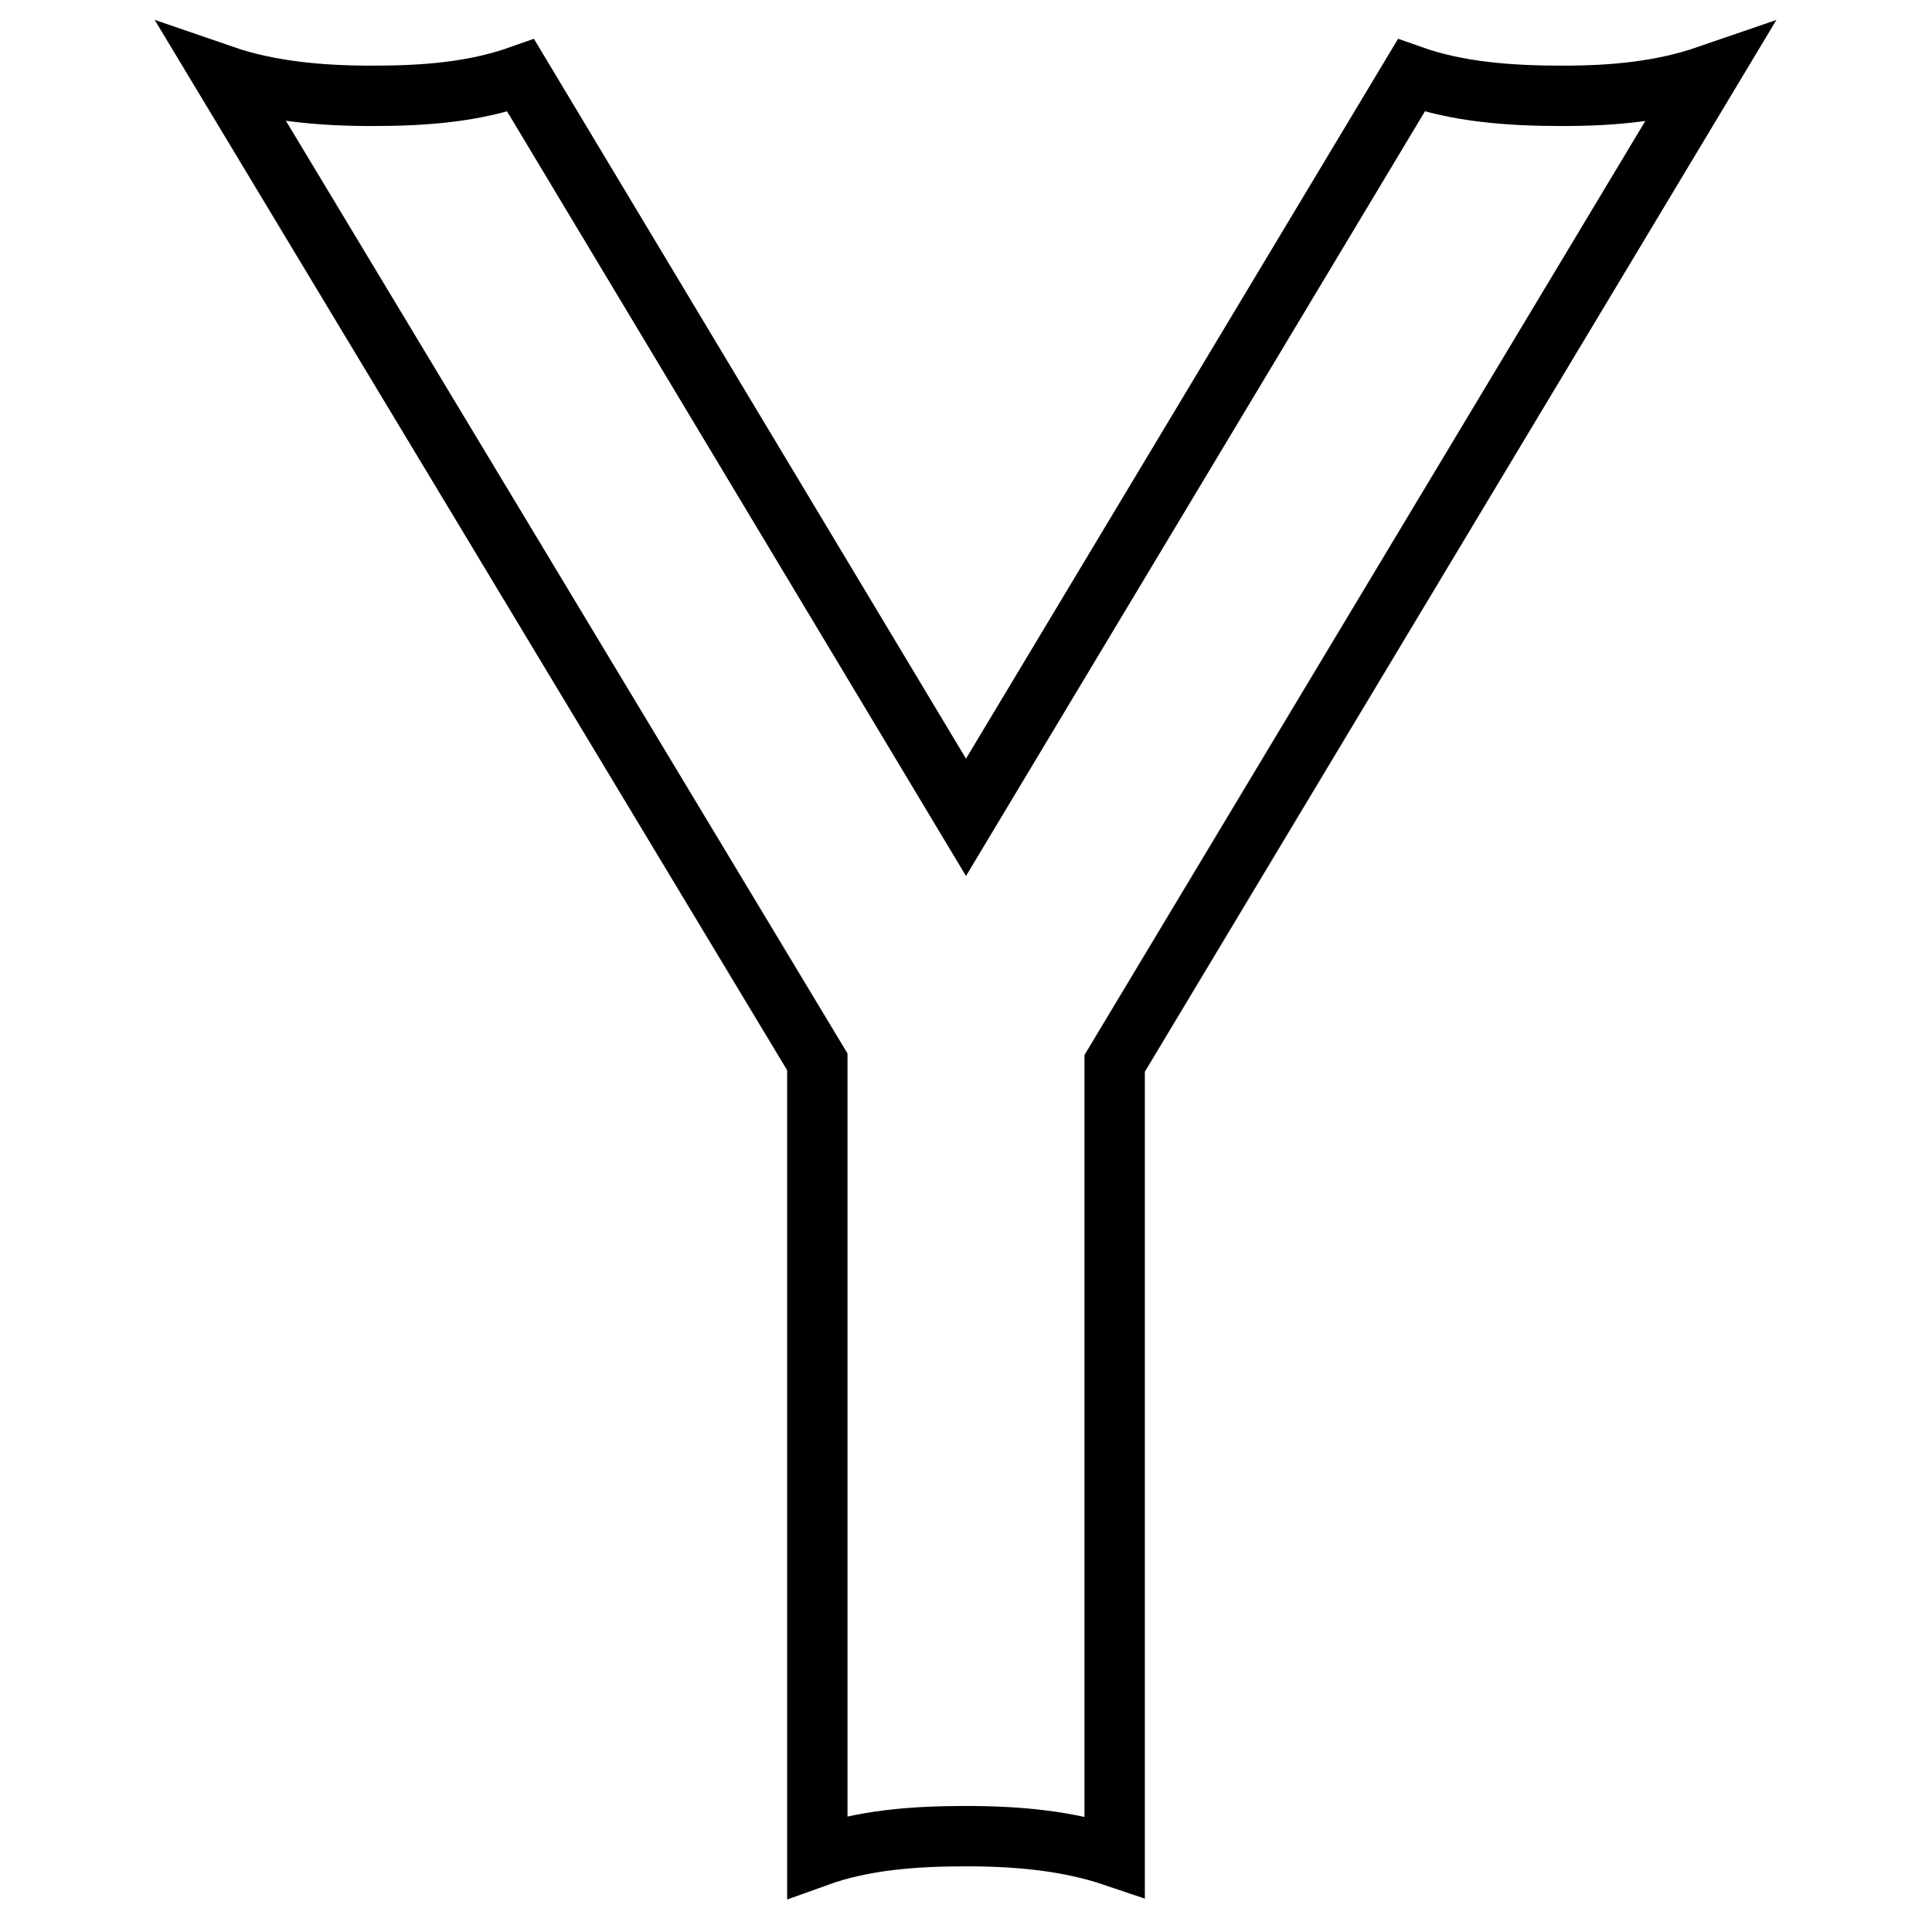
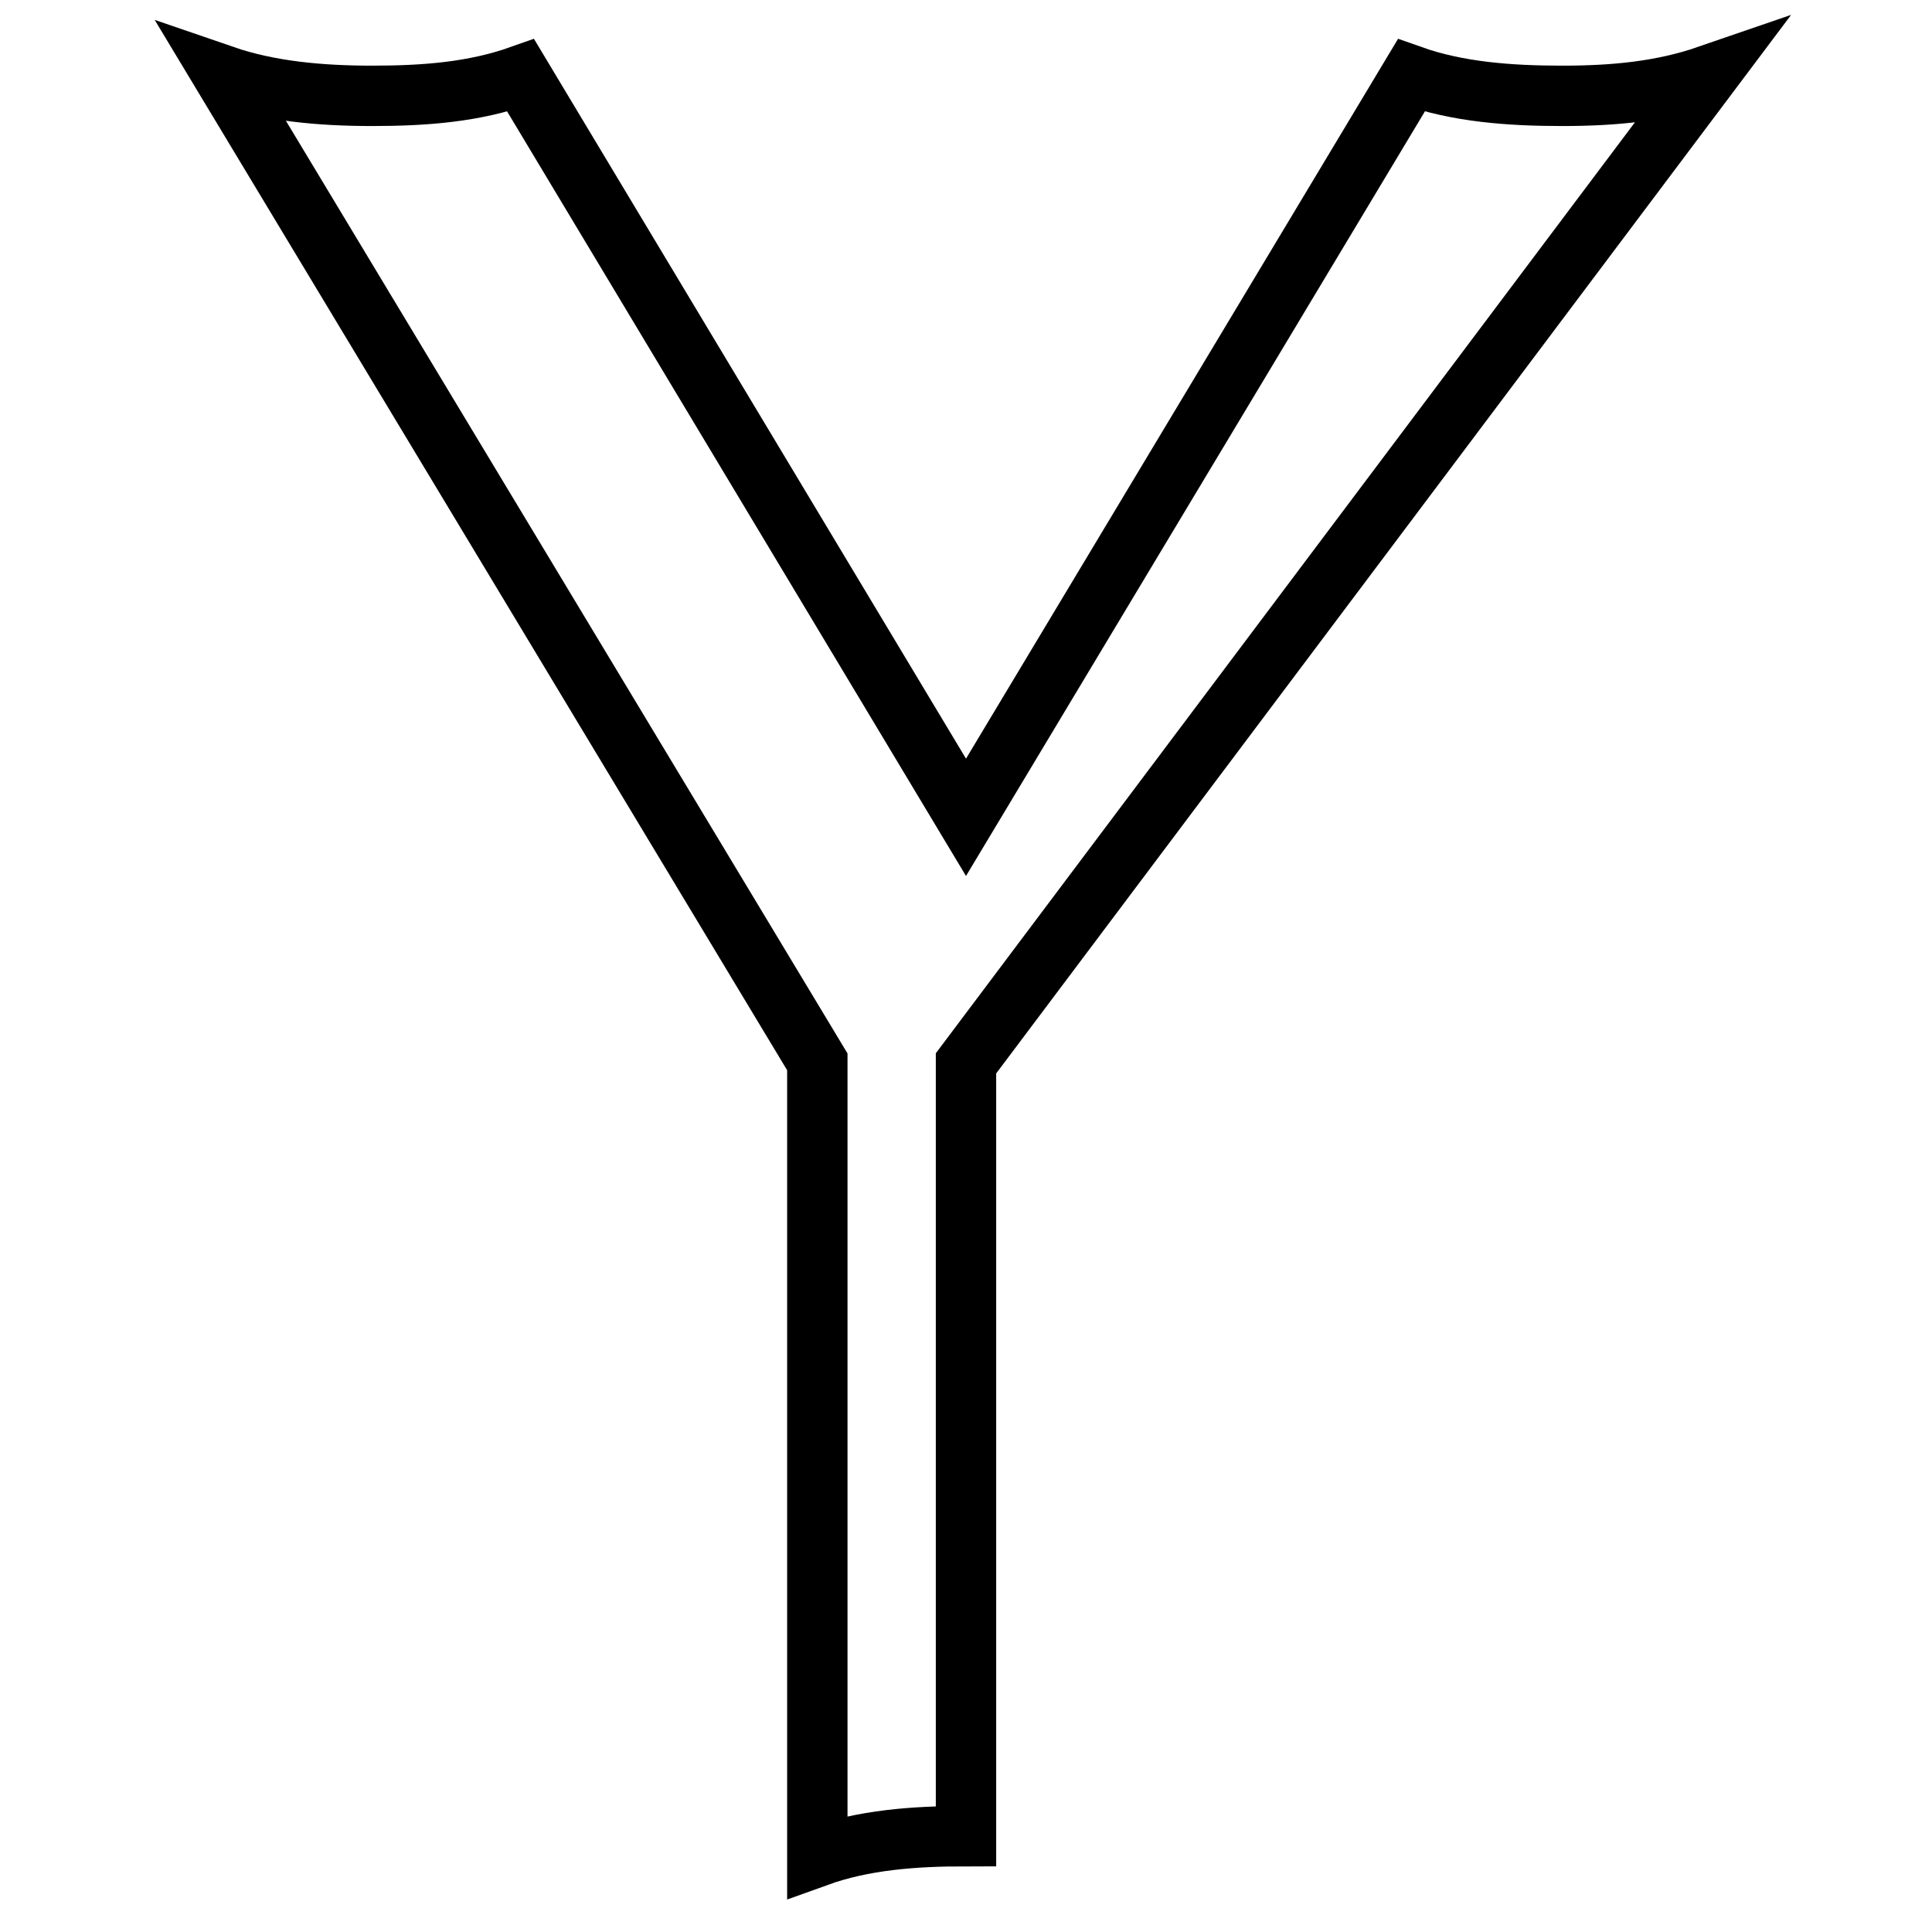
<svg xmlns="http://www.w3.org/2000/svg" version="1.1" x="0px" y="0px" viewBox="0 0 256 256" enable-background="new 0 0 256 256" xml:space="preserve">
  <g>
-     <path stroke-width="8" fill-opacity="0" stroke="#000000" d="M207,12.7c-6.9,0-13.8-0.5-20-2.7l-59,98.3L69,10c-6.2,2.2-12.7,2.7-19.7,2.7c-6.8,0-13.6-0.6-19.7-2.7 l78.7,130.7V246c6.1-2.2,12.8-2.7,19.7-2.7c6.9,0,13.5,0.6,19.7,2.7V140.9L226.3,10C220.2,12.1,213.9,12.7,207,12.7z" />
+     <path stroke-width="8" fill-opacity="0" stroke="#000000" d="M207,12.7c-6.9,0-13.8-0.5-20-2.7l-59,98.3L69,10c-6.2,2.2-12.7,2.7-19.7,2.7c-6.8,0-13.6-0.6-19.7-2.7 l78.7,130.7V246c6.1-2.2,12.8-2.7,19.7-2.7V140.9L226.3,10C220.2,12.1,213.9,12.7,207,12.7z" />
  </g>
</svg>